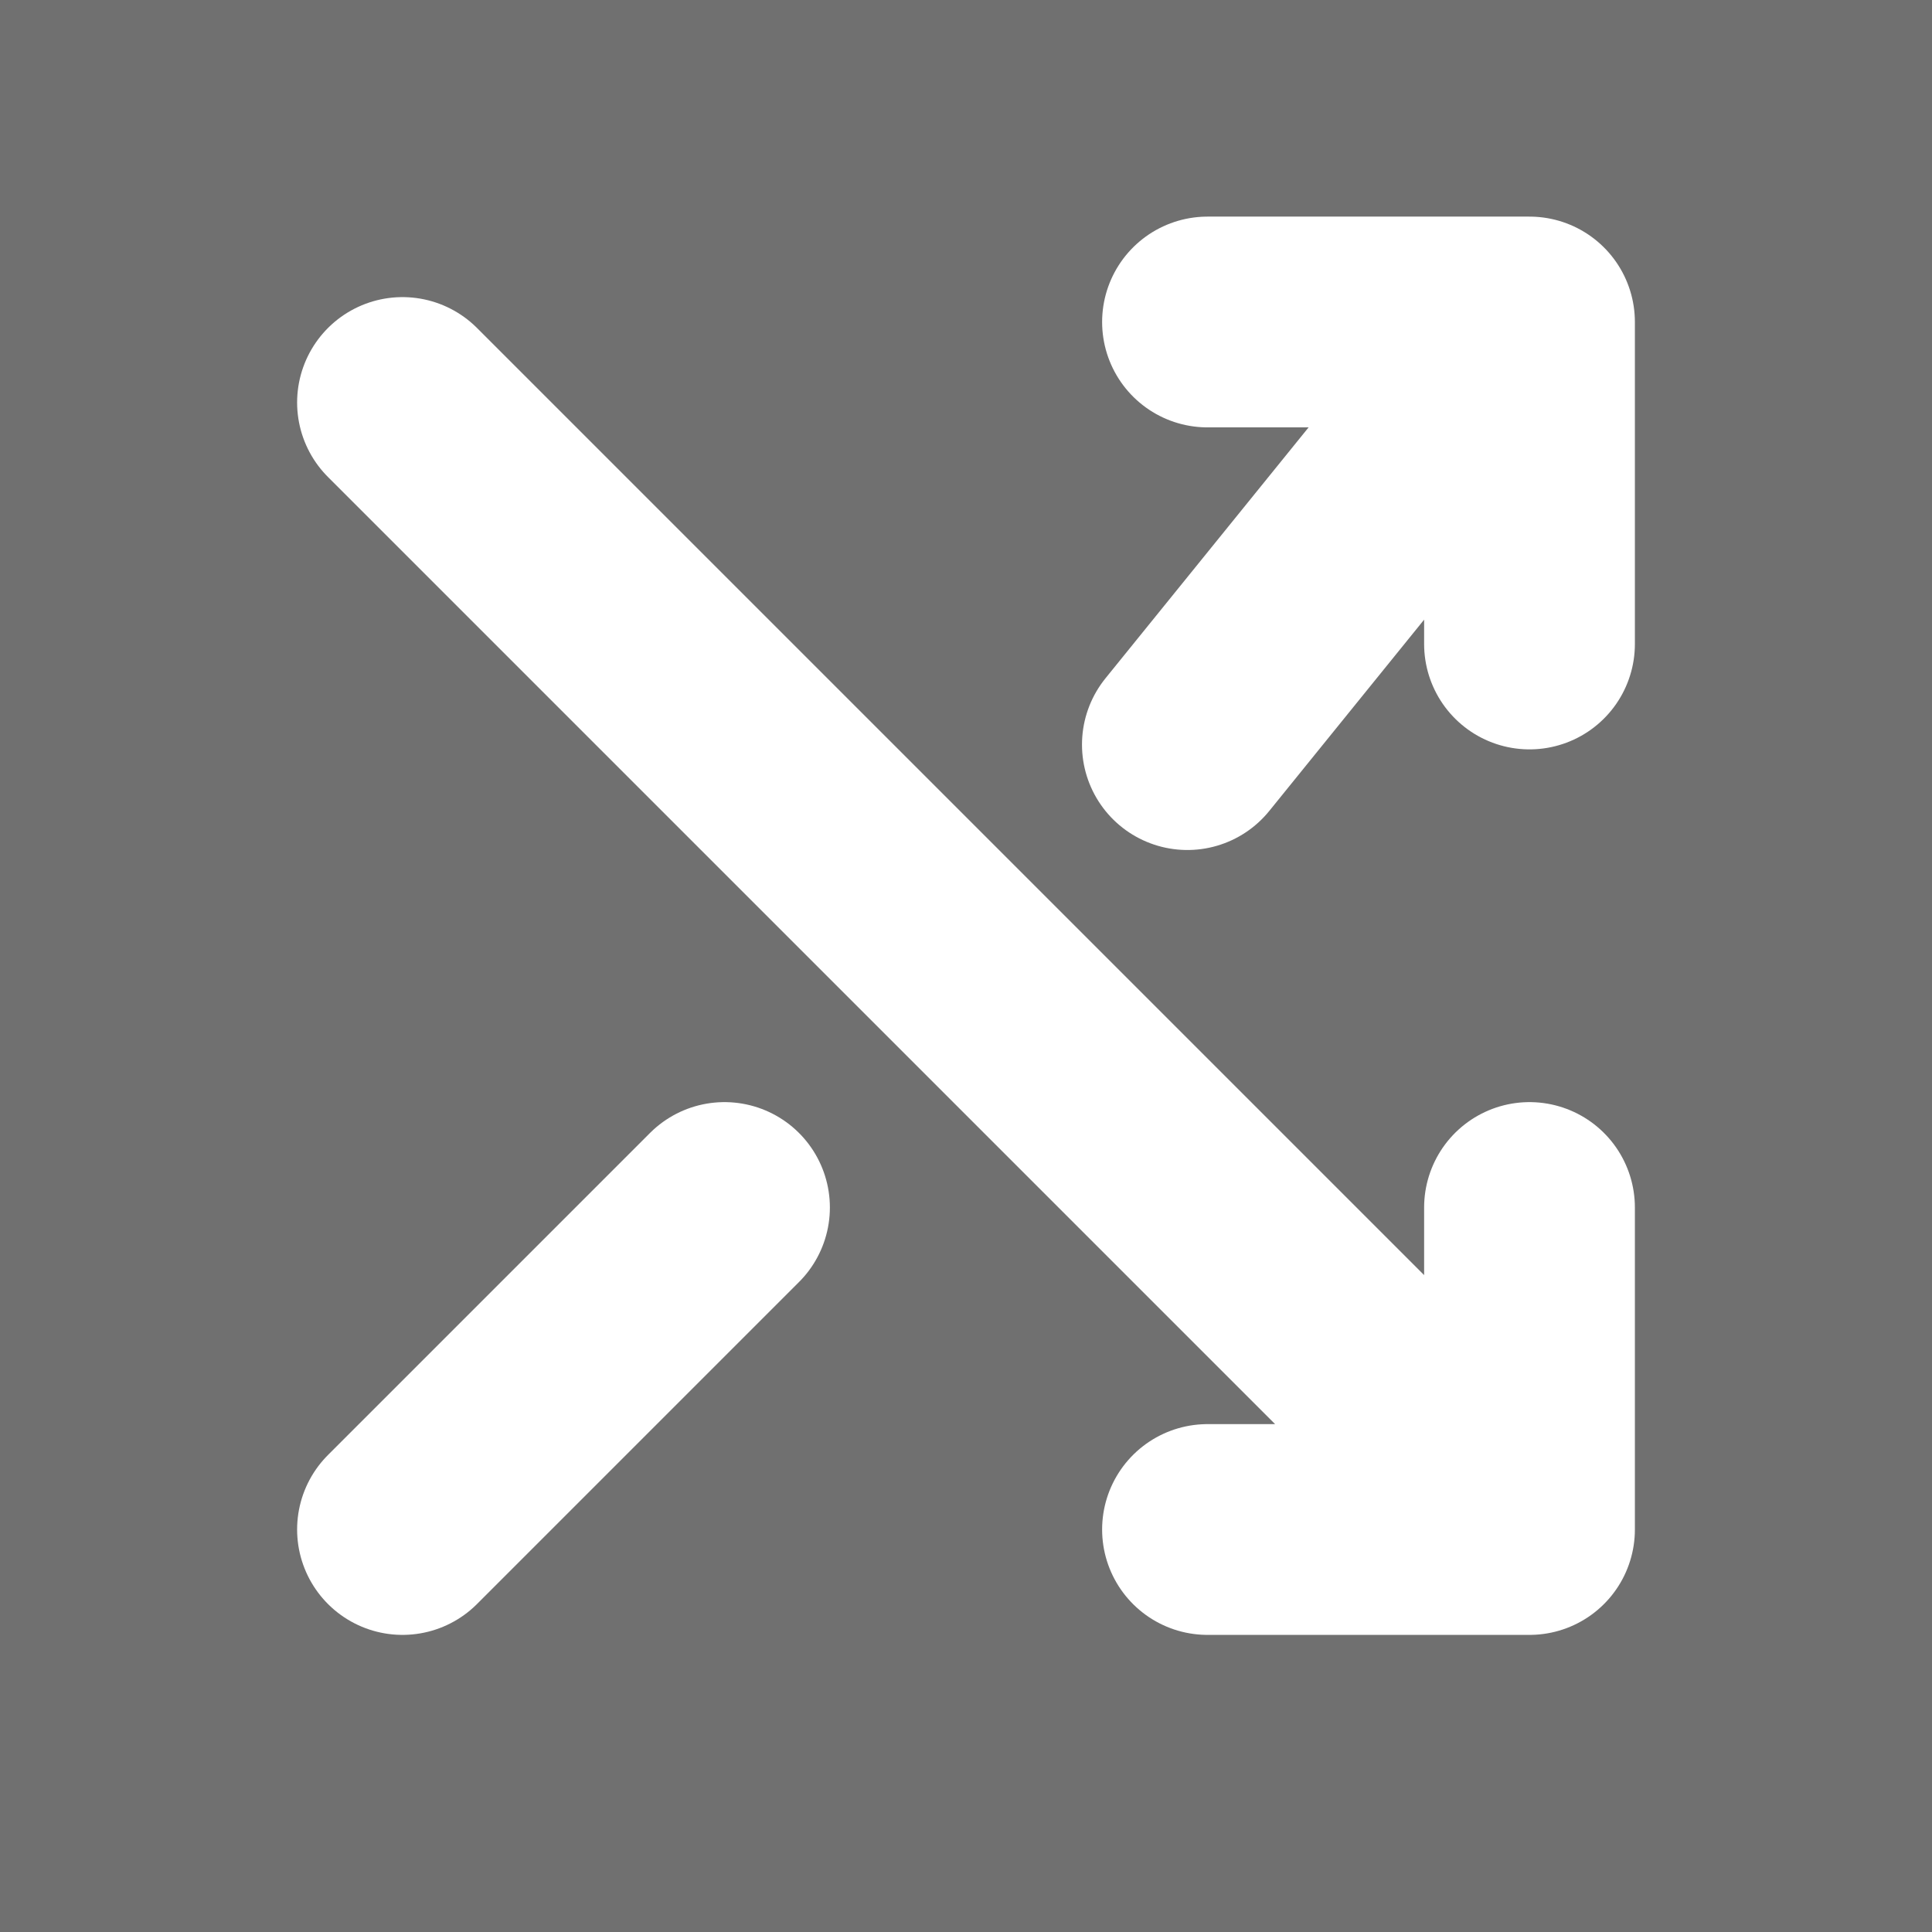
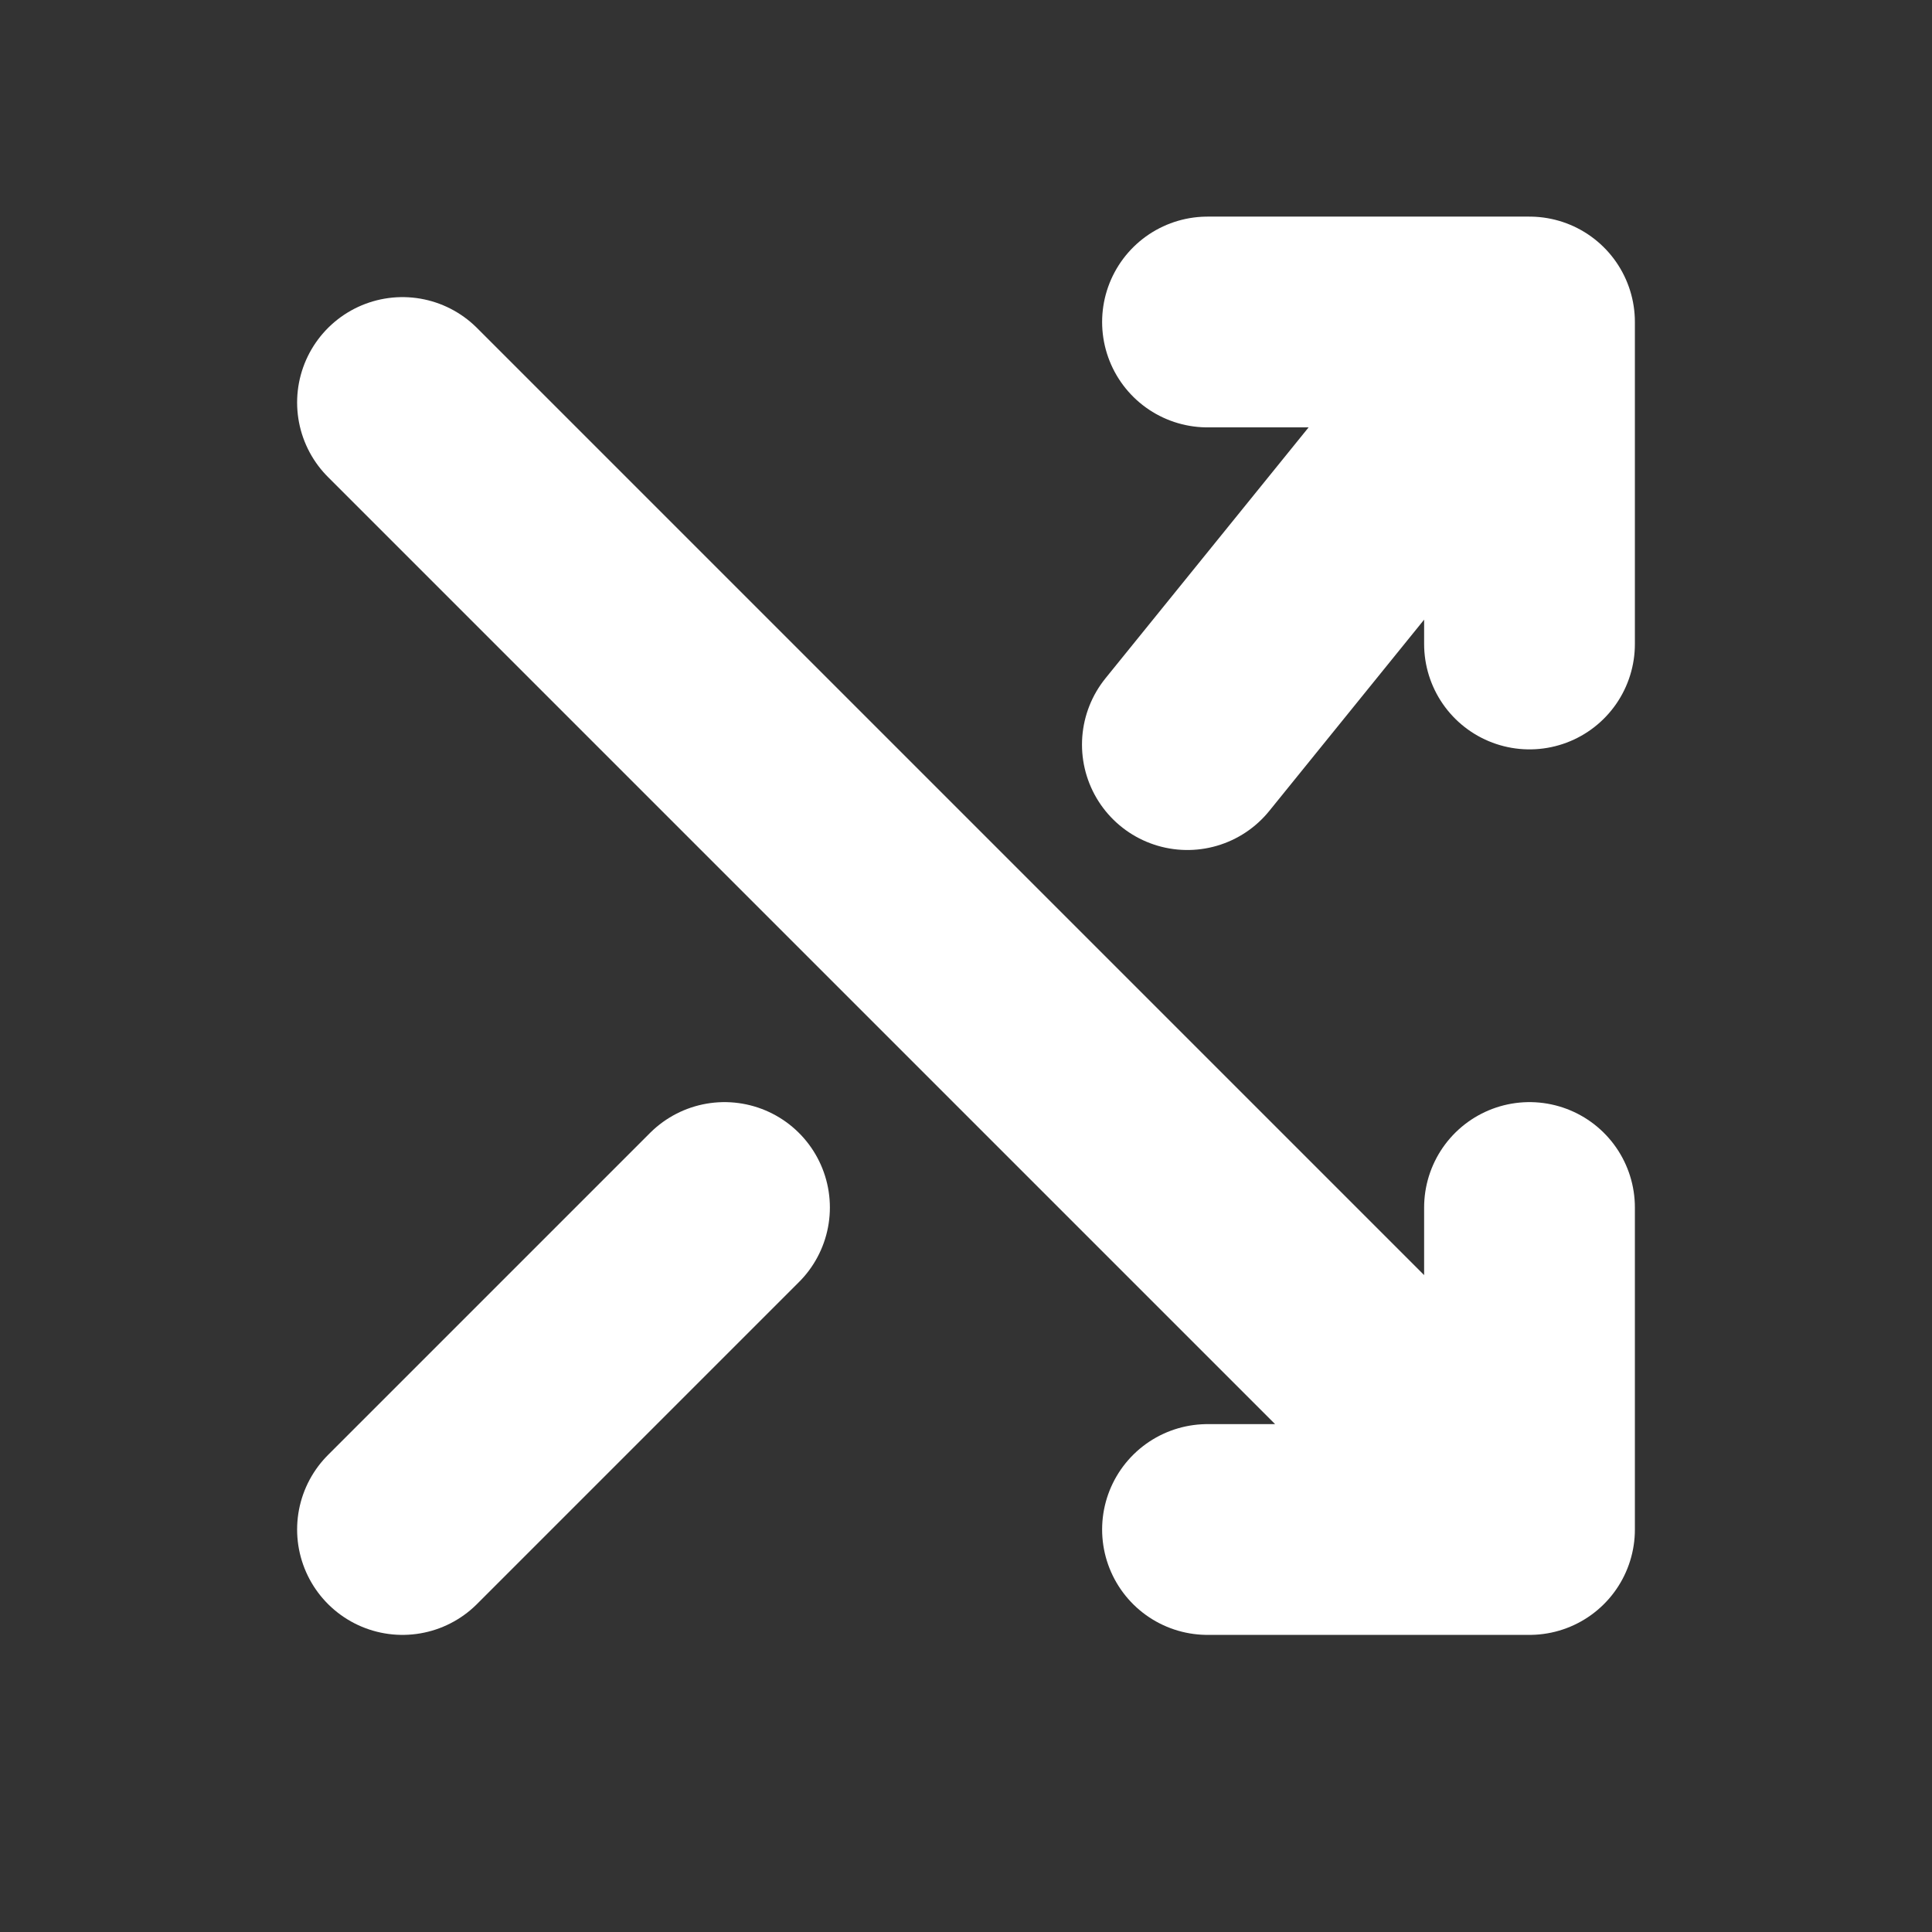
<svg xmlns="http://www.w3.org/2000/svg" width="220" height="220" viewBox="0 0 220 220" fill="none">
  <rect x="0" y="0" width="220" height="220" fill="#333333" stroke="none" />
-   <rect width="220" height="220" fill="white" fill-opacity="0.3" />
  <path d="M137.5 36.666H174.167M174.167 36.666V73.333M174.167 36.666L135.208 84.791M45.833 174.167L82.5 137.5M137.5 174.167H174.167M174.167 174.167V137.5M174.167 174.167L45.833 45.833" stroke="white" stroke-width="24" stroke-linecap="round" stroke-linejoin="round" />
</svg>